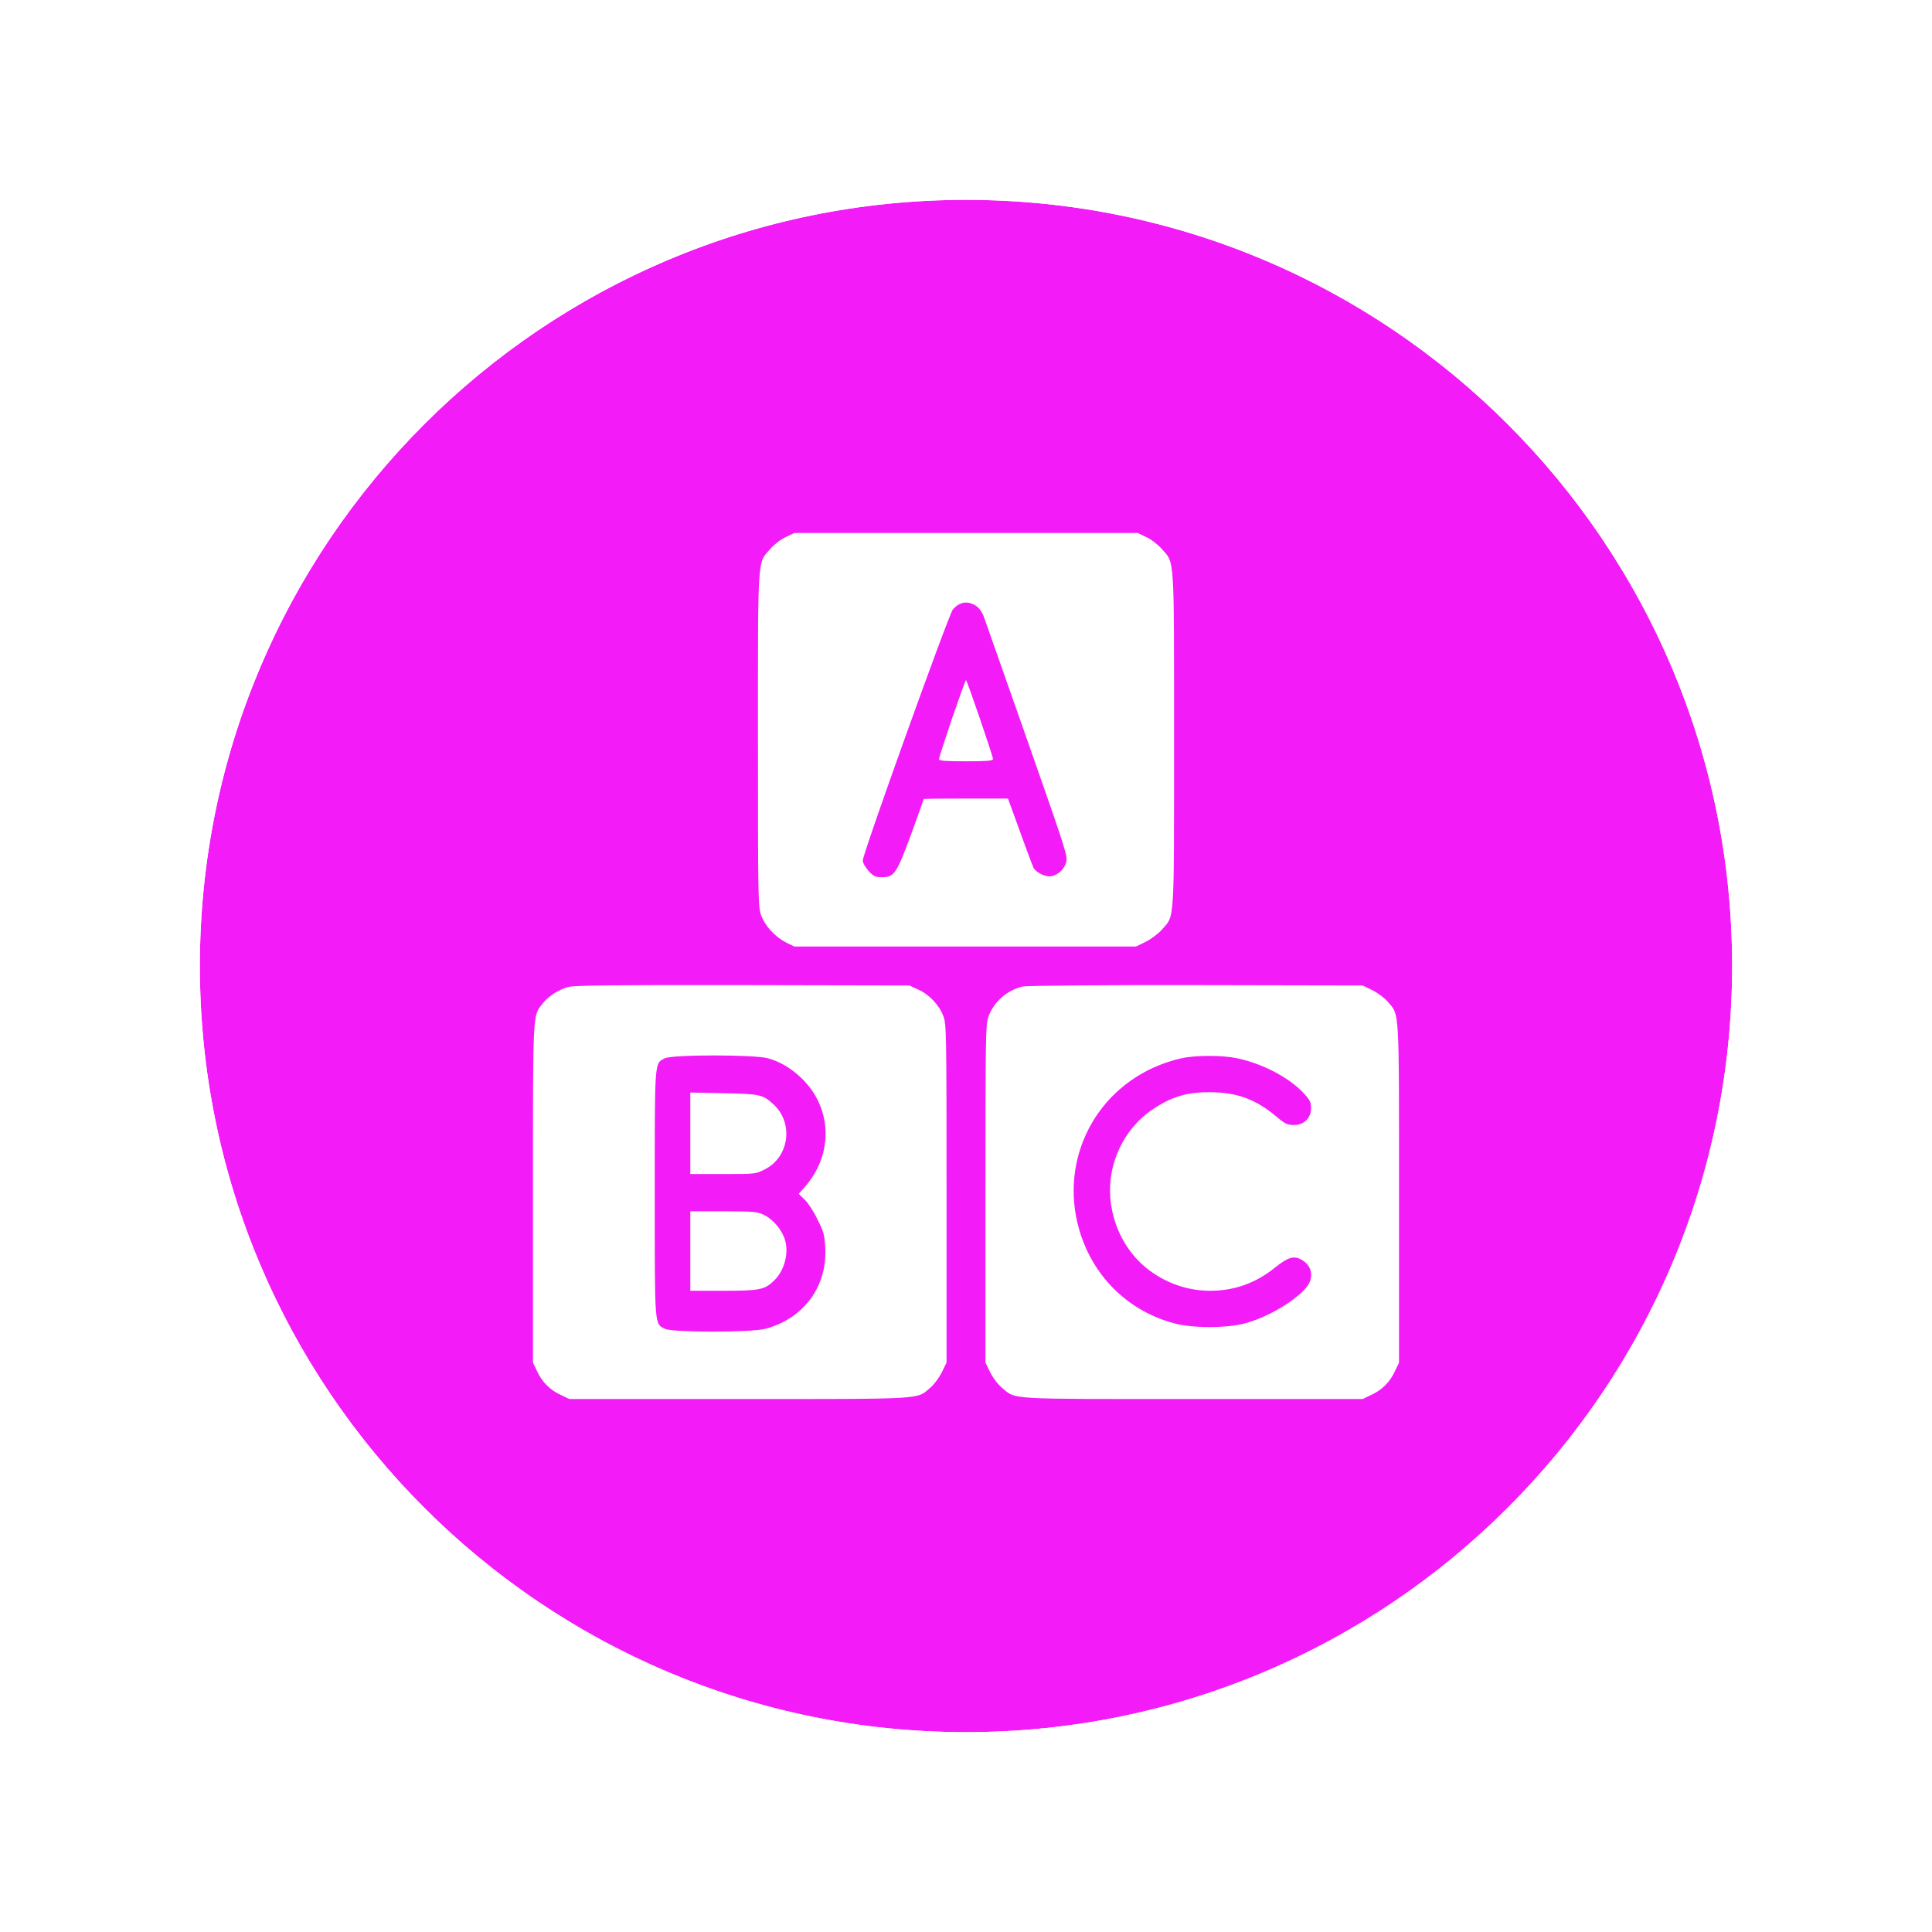
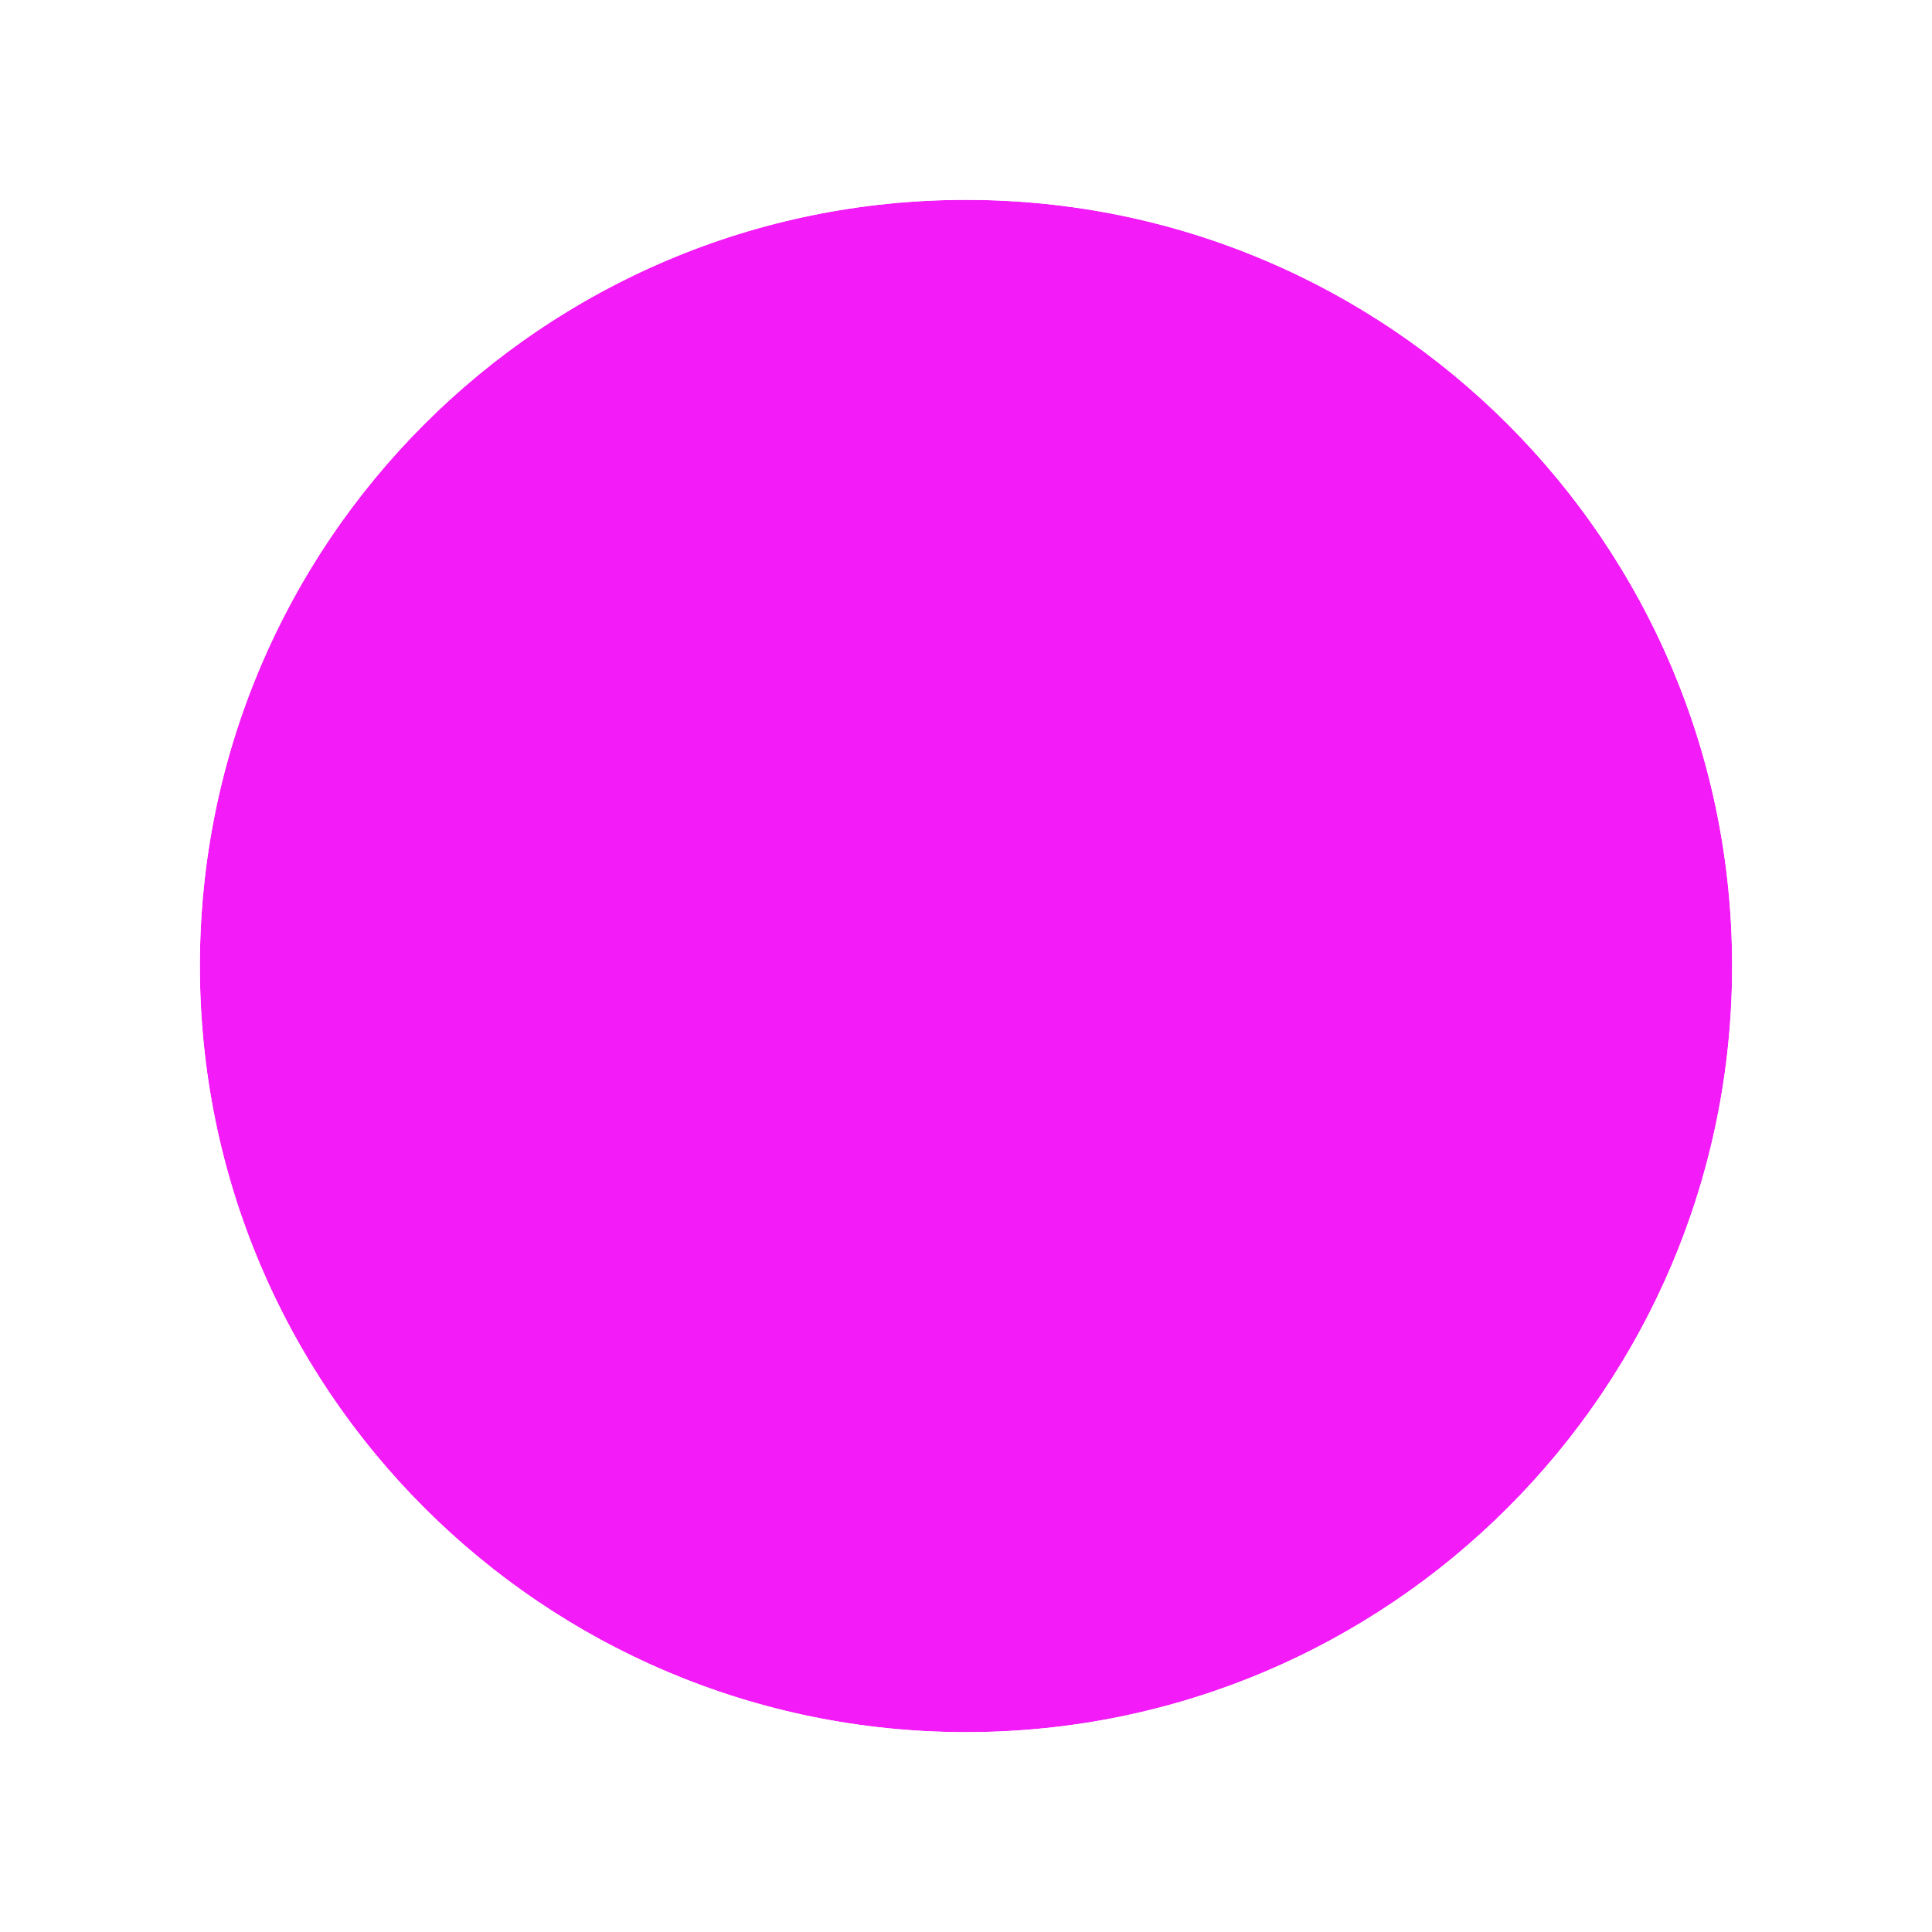
<svg xmlns="http://www.w3.org/2000/svg" width="58" height="58" viewBox="0 0 58 58" fill="none">
  <g filter="url(#filter0_d_4009_2622)">
    <path d="M6 25C6 12.297 16.297 2 29 2C41.703 2 52 12.297 52 25C52 37.703 41.703 48 29 48C16.297 48 6 37.703 6 25Z" fill="#F31BF7" />
    <path d="M29 1C15.745 1 5 11.745 5 25C5 38.255 15.745 49 29 49C42.255 49 53 38.255 53 25C53 11.745 42.255 1 29 1Z" stroke="white" stroke-width="2" />
    <g clip-path="url(#clip0_4009_2622)">
      <path d="M23.592 12.122C23.445 12.188 23.241 12.345 23.125 12.477C22.734 12.924 22.754 12.584 22.754 18.2C22.754 23.091 22.759 23.228 22.855 23.492C22.977 23.812 23.277 24.132 23.607 24.299L23.846 24.416H28.975H34.103L34.393 24.274C34.556 24.193 34.774 24.03 34.886 23.903C35.266 23.471 35.246 23.791 35.246 18.195C35.246 12.584 35.266 12.924 34.875 12.477C34.759 12.345 34.556 12.188 34.408 12.122L34.154 12H29H23.846L23.592 12.122ZM29.284 14.178C29.401 14.25 29.477 14.356 29.548 14.549C29.599 14.697 30.188 16.367 30.854 18.261C32.032 21.623 32.062 21.709 32.001 21.907C31.935 22.126 31.707 22.309 31.498 22.309C31.341 22.309 31.097 22.177 31.031 22.06C30.991 21.979 30.757 21.349 30.31 20.11L30.259 19.973H28.995C28.299 19.973 27.73 19.978 27.73 19.988C27.73 19.998 27.563 20.47 27.355 21.039C26.918 22.222 26.847 22.334 26.481 22.334C26.278 22.334 26.227 22.309 26.075 22.146C25.979 22.04 25.902 21.902 25.902 21.831C25.902 21.623 28.487 14.427 28.609 14.29C28.817 14.067 29.041 14.031 29.284 14.178Z" fill="white" />
      <path d="M28.578 17.576C28.365 18.21 28.188 18.759 28.188 18.79C28.188 18.84 28.386 18.855 29 18.855C29.614 18.855 29.812 18.84 29.812 18.79C29.812 18.703 29.03 16.418 29 16.418C28.985 16.418 28.797 16.941 28.578 17.576Z" fill="white" />
      <path d="M17.056 25.63C16.762 25.711 16.457 25.909 16.284 26.132C15.99 26.518 16 26.285 16 31.825V36.908L16.122 37.162C16.269 37.487 16.513 37.731 16.838 37.878L17.092 38H22.175C27.807 38 27.512 38.015 27.923 37.665C28.04 37.568 28.193 37.36 28.274 37.198L28.416 36.908V31.83C28.416 26.955 28.411 26.742 28.32 26.503C28.193 26.168 27.893 25.853 27.563 25.706L27.299 25.584L22.297 25.574C18.372 25.569 17.244 25.579 17.056 25.63ZM23.064 27.773C23.419 27.874 23.734 28.062 24.034 28.341C24.983 29.23 25.039 30.631 24.166 31.627L23.978 31.84L24.155 32.013C24.257 32.109 24.43 32.373 24.541 32.607C24.729 32.978 24.755 33.079 24.775 33.46C24.836 34.628 24.12 35.593 22.972 35.892C22.546 36.004 20.174 36.004 19.961 35.892C19.646 35.73 19.656 35.877 19.656 31.83C19.656 27.803 19.646 27.935 19.951 27.773C20.159 27.656 22.673 27.656 23.064 27.773Z" fill="white" />
-       <path d="M20.723 30.022V31.246H21.703C22.673 31.246 22.688 31.246 22.962 31.104C23.693 30.738 23.831 29.718 23.226 29.159C22.906 28.859 22.81 28.839 21.728 28.819L20.723 28.798V30.022Z" fill="white" />
      <path d="M20.723 33.557V34.75H21.713C22.794 34.75 22.952 34.719 23.226 34.456C23.541 34.161 23.683 33.653 23.572 33.242C23.49 32.947 23.231 32.622 22.957 32.485C22.744 32.373 22.668 32.368 21.728 32.363H20.723V33.557Z" fill="white" />
      <path d="M30.711 25.614C30.234 25.726 29.853 26.056 29.68 26.503C29.589 26.742 29.584 26.97 29.584 31.83V36.908L29.726 37.197C29.812 37.37 29.96 37.563 30.087 37.67C30.513 38.02 30.198 38 35.825 38H40.908L41.162 37.878C41.487 37.731 41.731 37.487 41.878 37.162L42 36.908V31.825C42 26.193 42.015 26.488 41.665 26.076C41.568 25.959 41.36 25.807 41.198 25.726L40.908 25.584L35.906 25.574C33.088 25.569 30.823 25.589 30.711 25.614ZM37.125 27.767C37.907 27.93 38.709 28.351 39.151 28.834C39.324 29.022 39.359 29.093 39.359 29.27C39.359 29.565 39.146 29.773 38.841 29.773C38.648 29.773 38.577 29.738 38.323 29.524C37.704 29.001 37.125 28.788 36.312 28.788C35.612 28.788 35.155 28.93 34.586 29.316C33.743 29.89 33.25 30.921 33.332 31.952C33.393 32.729 33.733 33.44 34.276 33.947C34.835 34.46 35.576 34.75 36.323 34.75C37.059 34.75 37.699 34.521 38.283 34.049C38.659 33.749 38.831 33.694 39.05 33.805C39.4 33.988 39.466 34.369 39.197 34.674C38.836 35.085 38.044 35.547 37.384 35.725C36.836 35.877 35.789 35.877 35.241 35.725C33.91 35.364 32.895 34.399 32.453 33.089C31.752 30.997 32.768 28.793 34.804 27.976C34.992 27.899 35.287 27.808 35.459 27.772C35.891 27.676 36.683 27.676 37.125 27.767Z" fill="white" />
    </g>
  </g>
  <defs>
    <filter id="filter0_d_4009_2622" x="0" y="0" width="58" height="58" filterUnits="userSpaceOnUse" color-interpolation-filters="sRGB">
      <feFlood flood-opacity="0" result="BackgroundImageFix" />
      <feColorMatrix in="SourceAlpha" type="matrix" values="0 0 0 0 0 0 0 0 0 0 0 0 0 0 0 0 0 0 127 0" result="hardAlpha" />
      <feOffset dy="4" />
      <feGaussianBlur stdDeviation="2" />
      <feComposite in2="hardAlpha" operator="out" />
      <feColorMatrix type="matrix" values="0 0 0 0 0 0 0 0 0 0 0 0 0 0 0 0 0 0 0.25 0" />
      <feBlend mode="normal" in2="BackgroundImageFix" result="effect1_dropShadow_4009_2622" />
      <feBlend mode="normal" in="SourceGraphic" in2="effect1_dropShadow_4009_2622" result="shape" />
    </filter>
    <clipPath id="clip0_4009_2622">
-       <rect width="26" height="26" fill="white" transform="translate(16 12)" />
-     </clipPath>
+       </clipPath>
  </defs>
</svg>